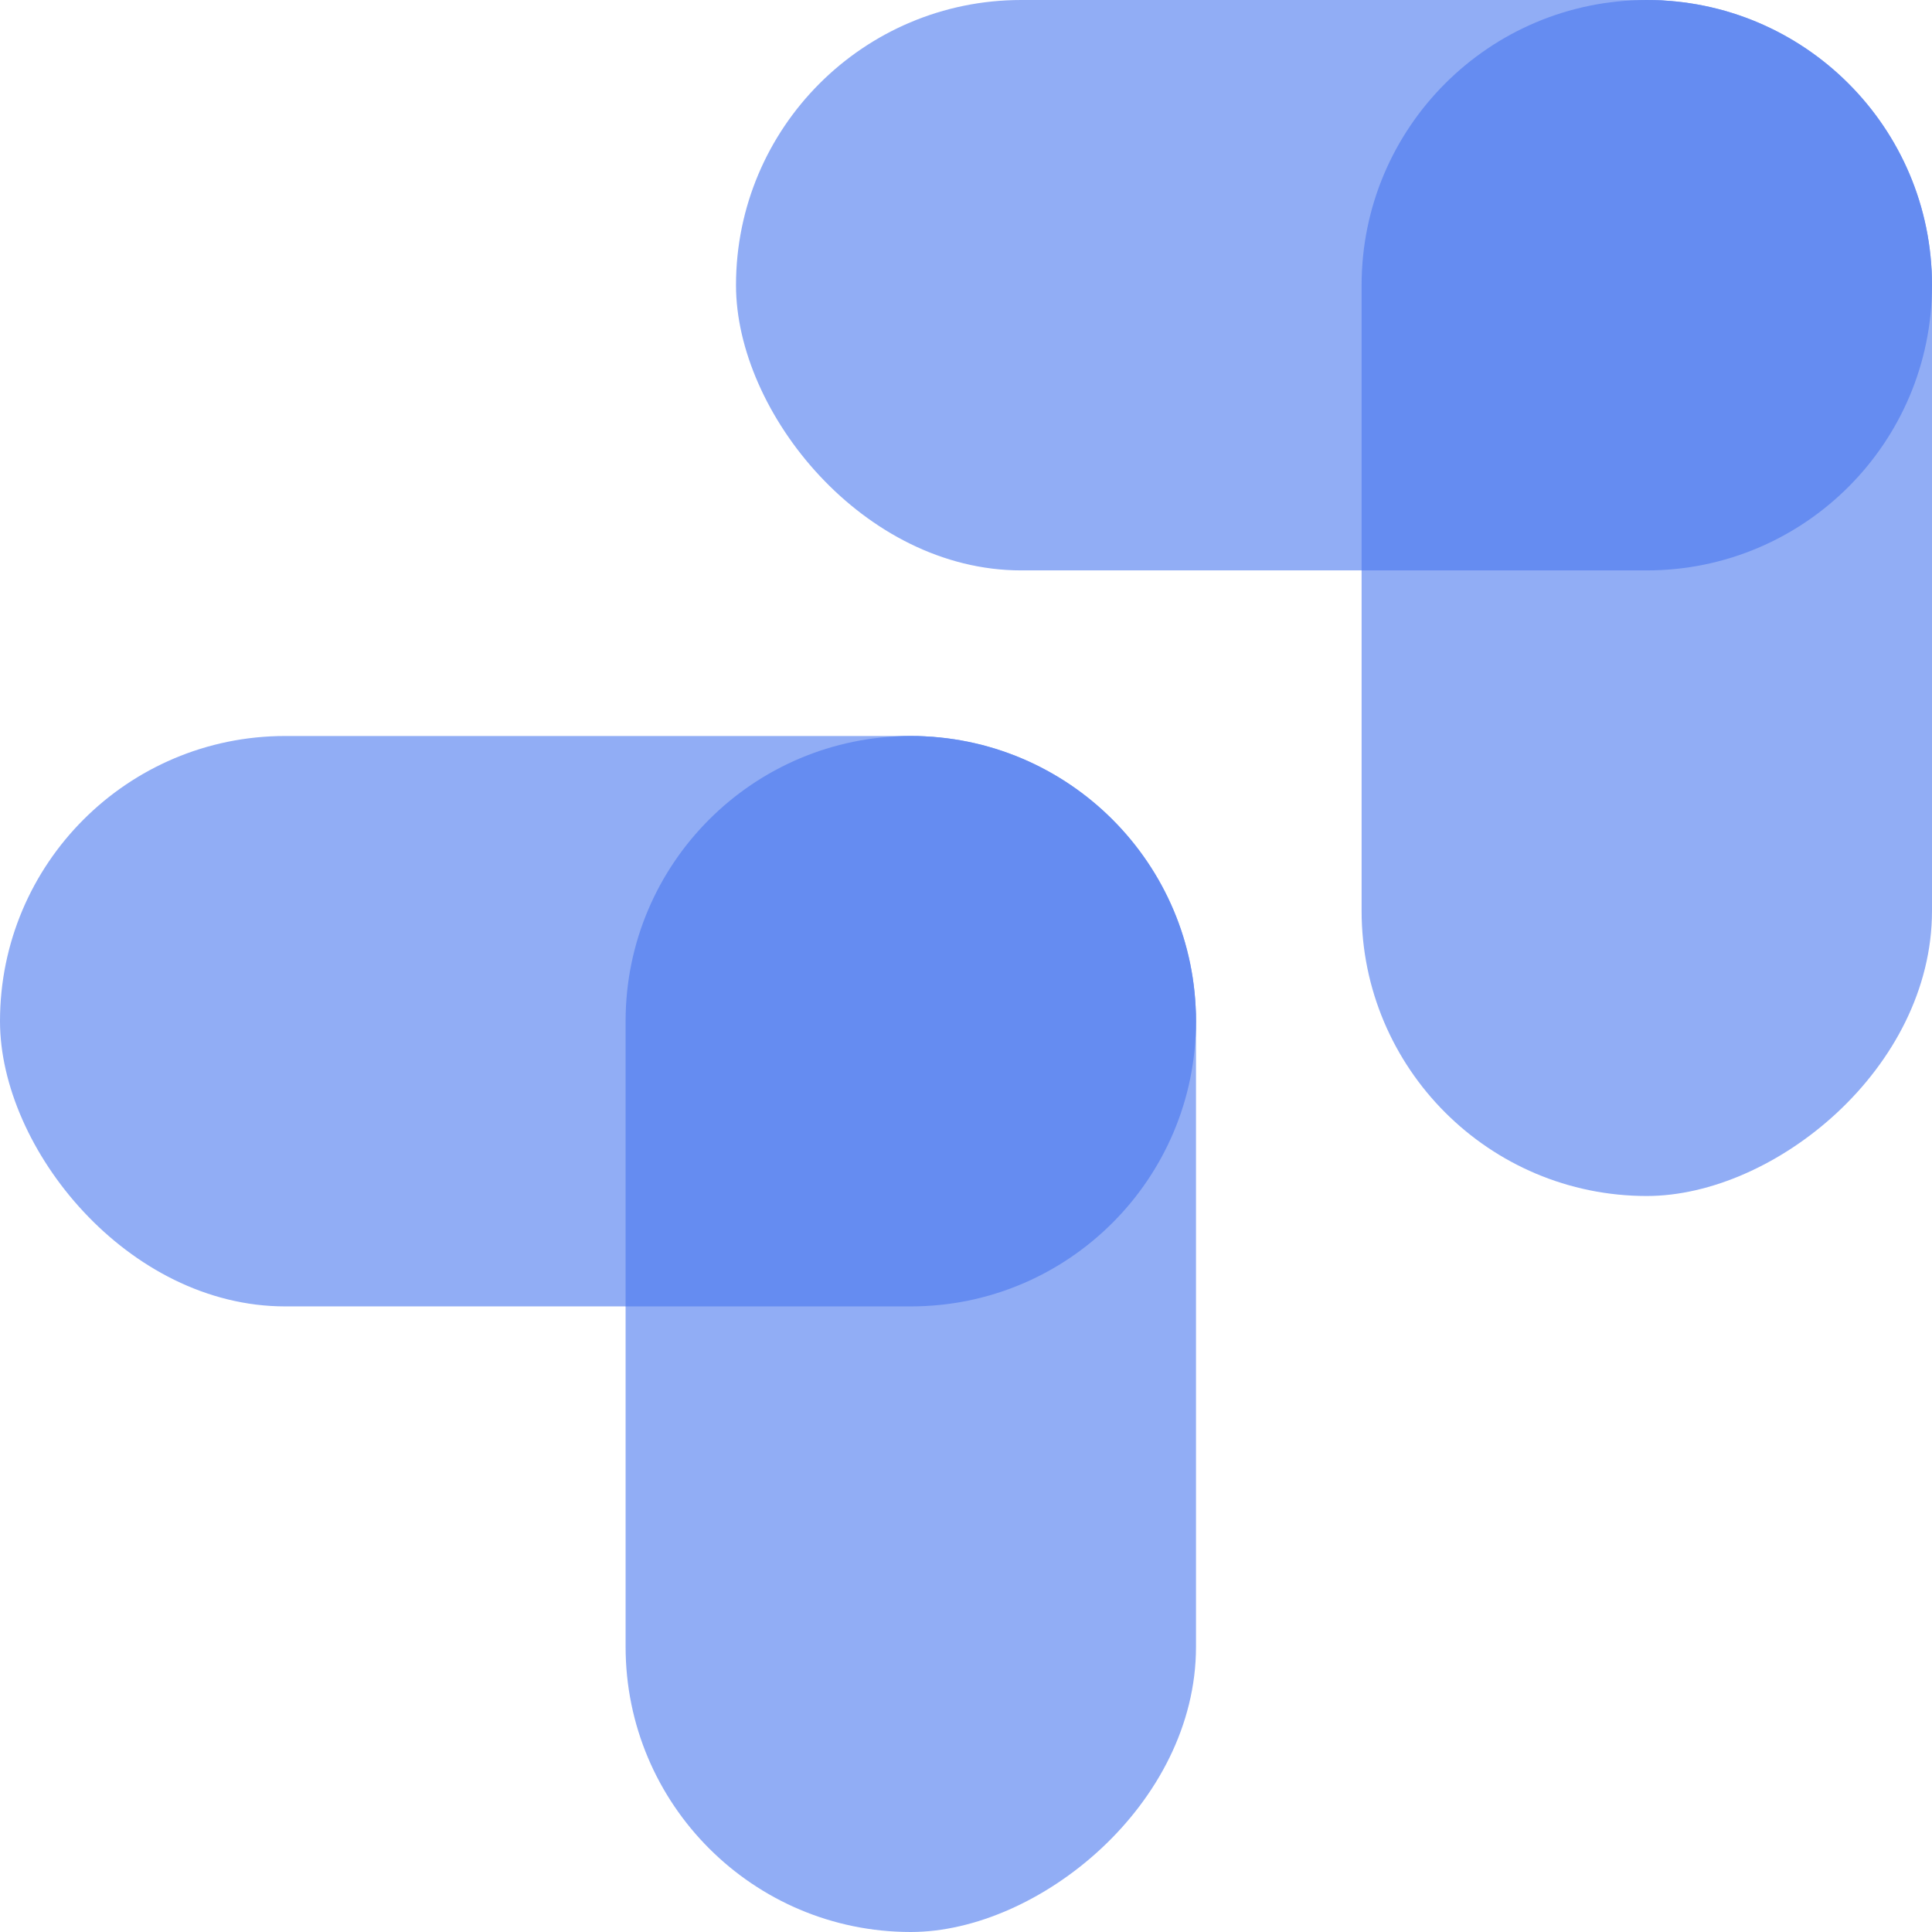
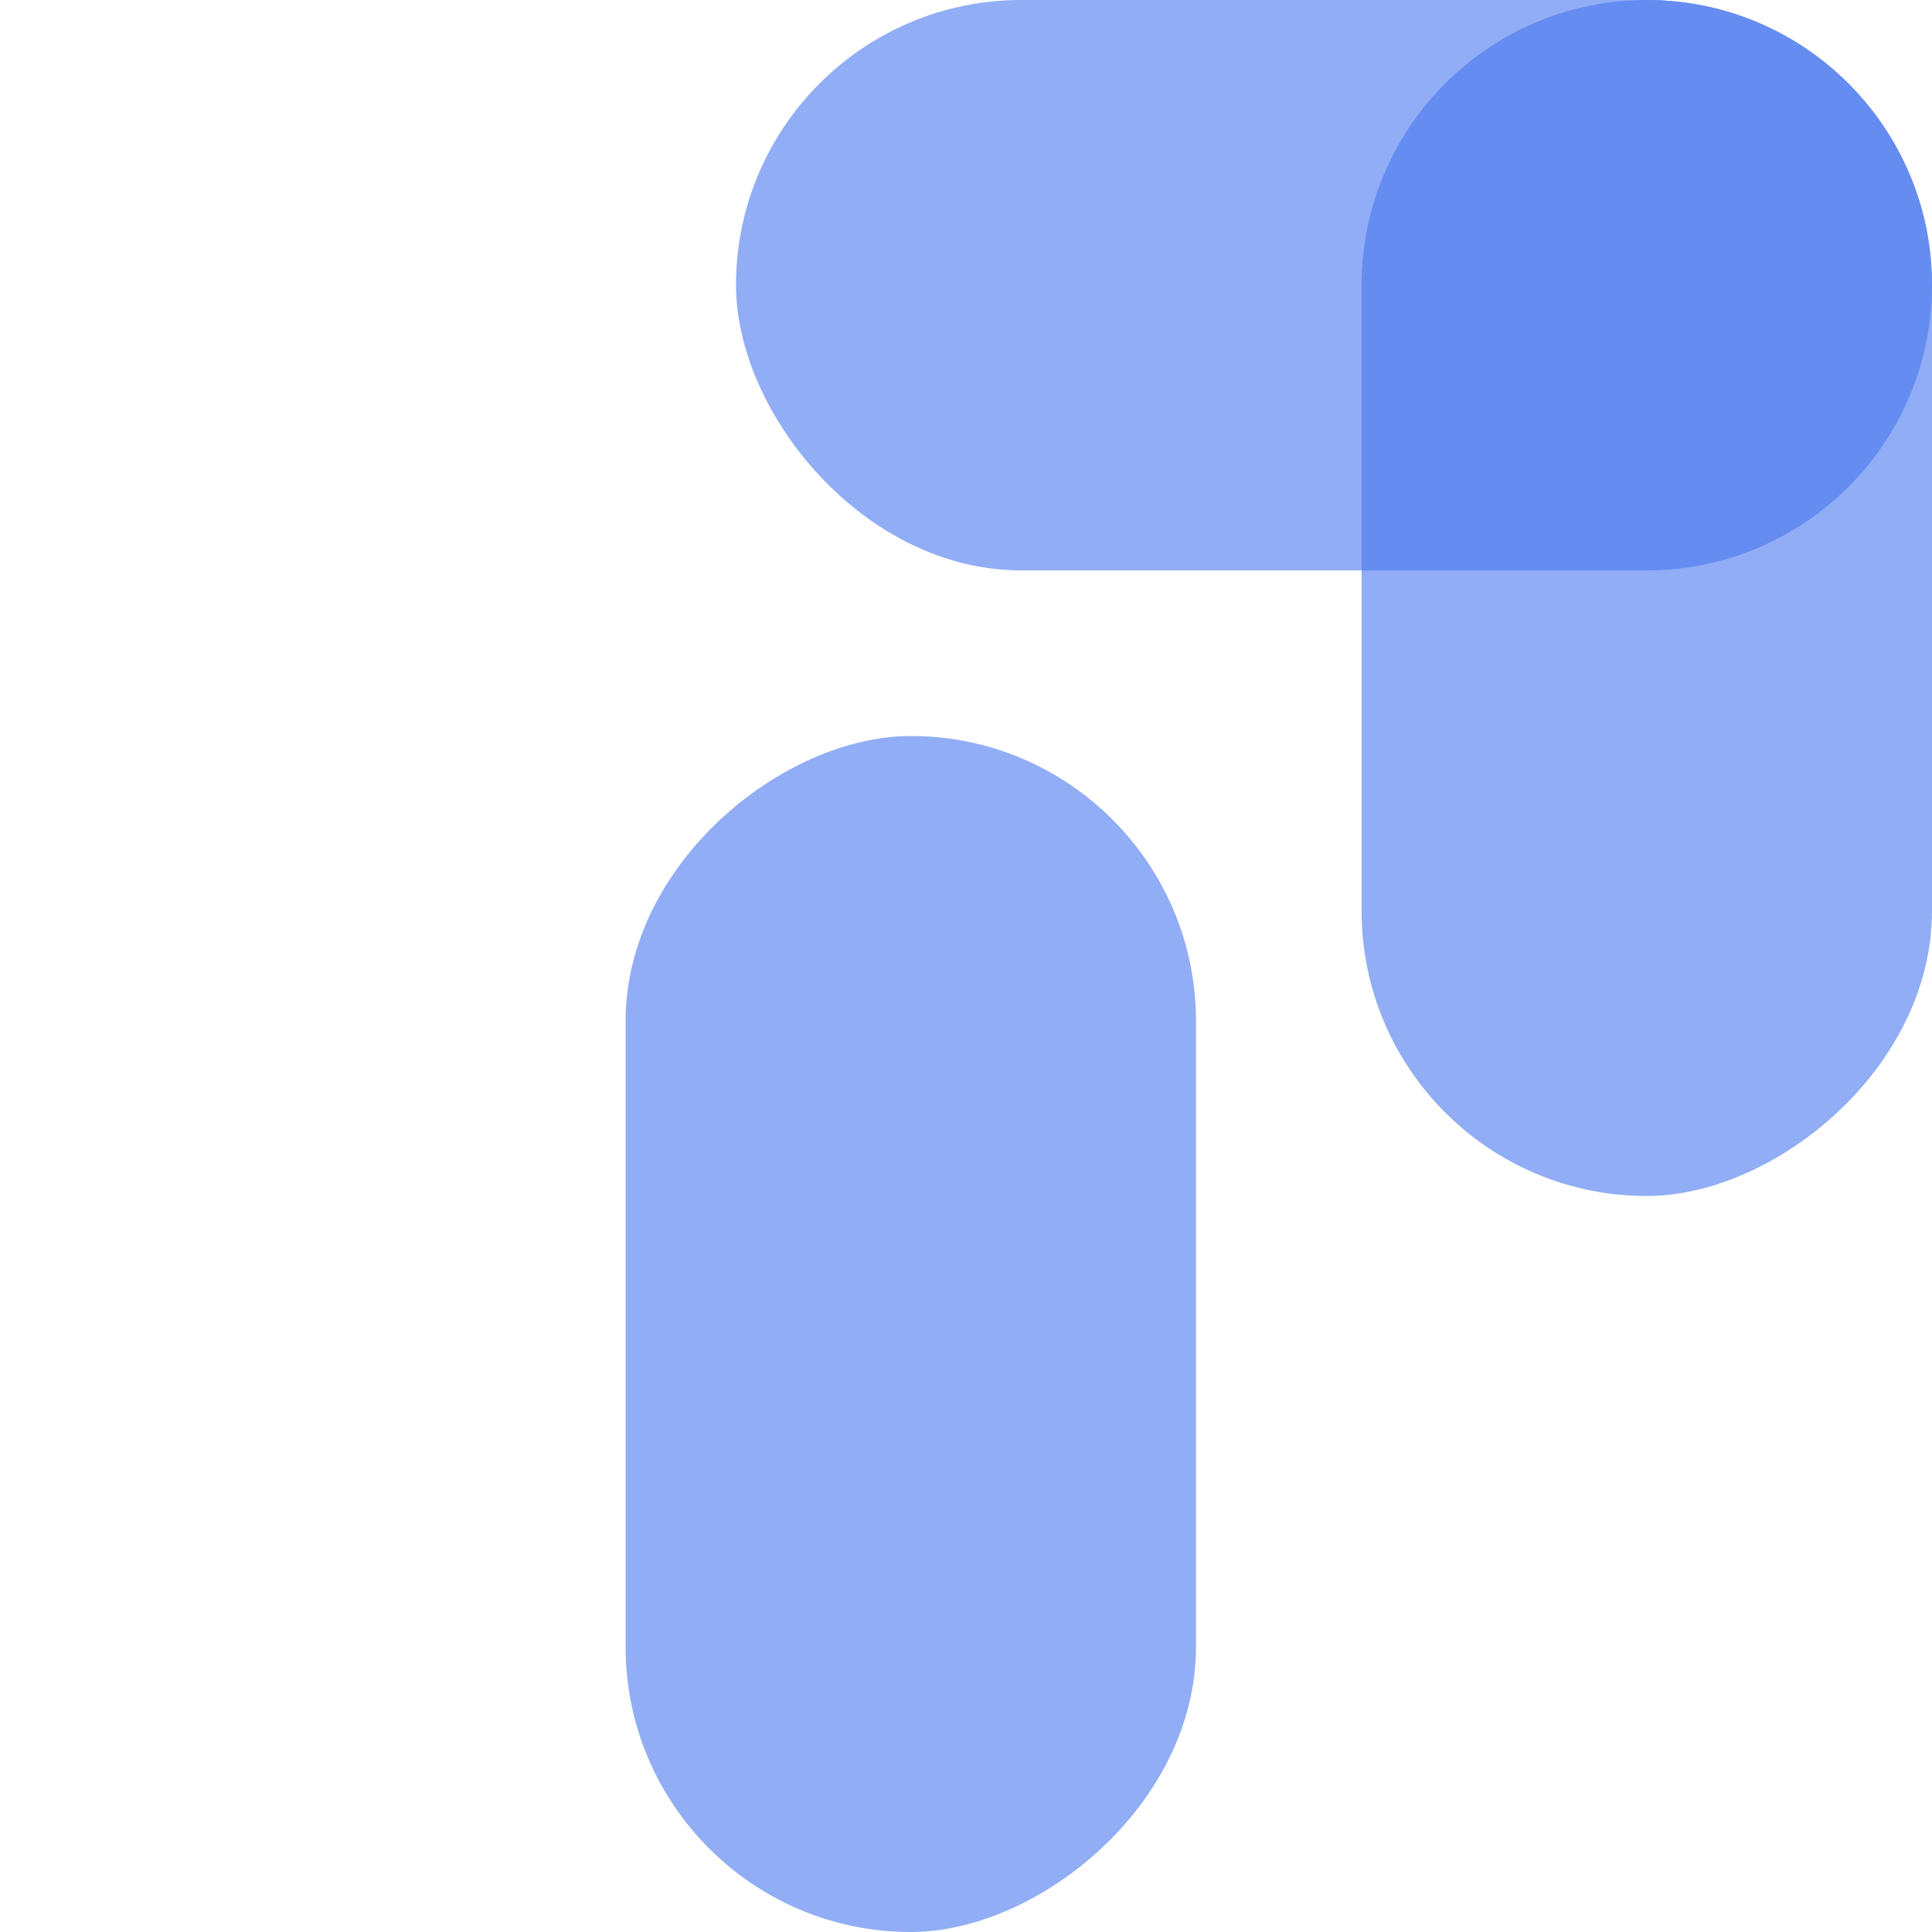
<svg xmlns="http://www.w3.org/2000/svg" width="210" height="210" viewBox="0 0 210 210" fill="none">
  <rect x="210" y="62" width="130" height="62" rx="31" transform="rotate(-180 210 62)" fill="#91ADF5" />
  <rect x="148" y="130" width="130" height="62" rx="31" transform="rotate(-90 148 130)" fill="#91ADF5" />
  <path d="M148 31C148 13.879 161.879 0 179 0C196.121 0 210 13.879 210 31C210 48.121 196.121 62 179 62H148V31Z" fill="#658CF1" />
-   <rect x="130" y="142" width="130" height="62" rx="31" transform="rotate(-180 130 142)" fill="#91ADF5" />
  <rect x="68" y="210" width="130" height="62" rx="31" transform="rotate(-90 68 210)" fill="#91ADF5" />
-   <path d="M68 111C68 93.879 81.879 80 99 80C116.121 80 130 93.879 130 111C130 128.121 116.121 142 99 142H68V111Z" fill="#658CF1" />
</svg>